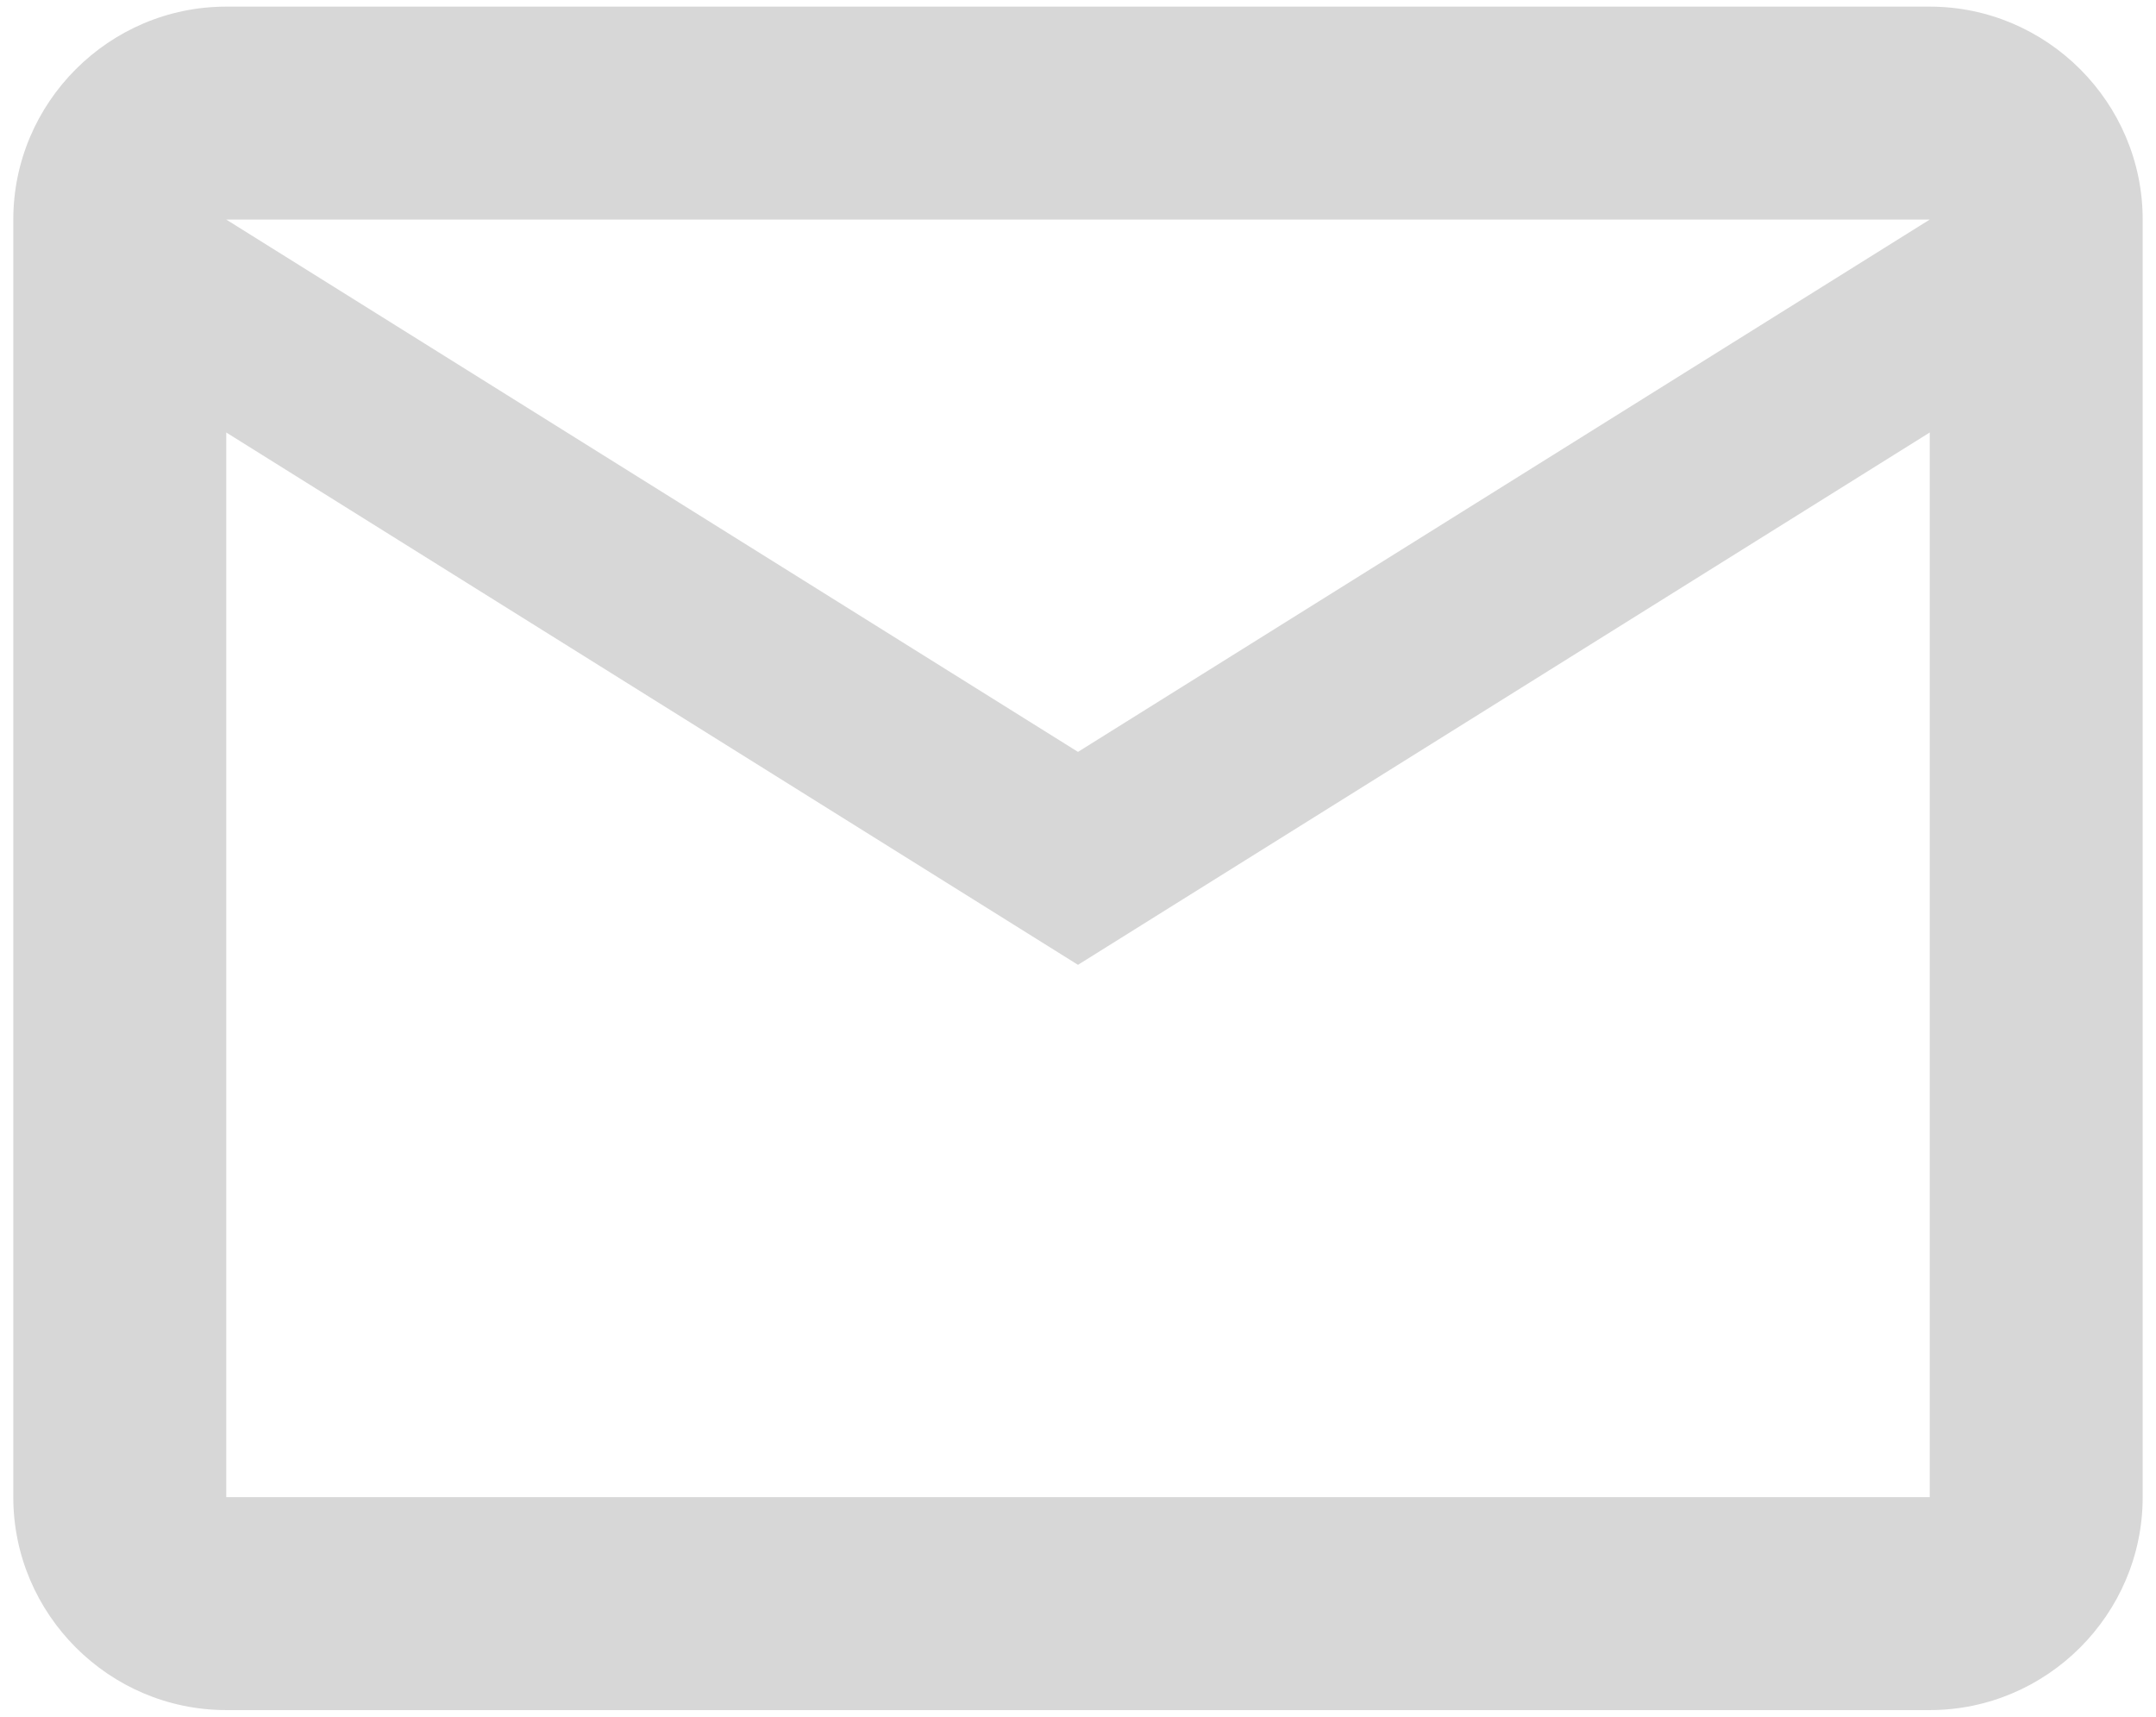
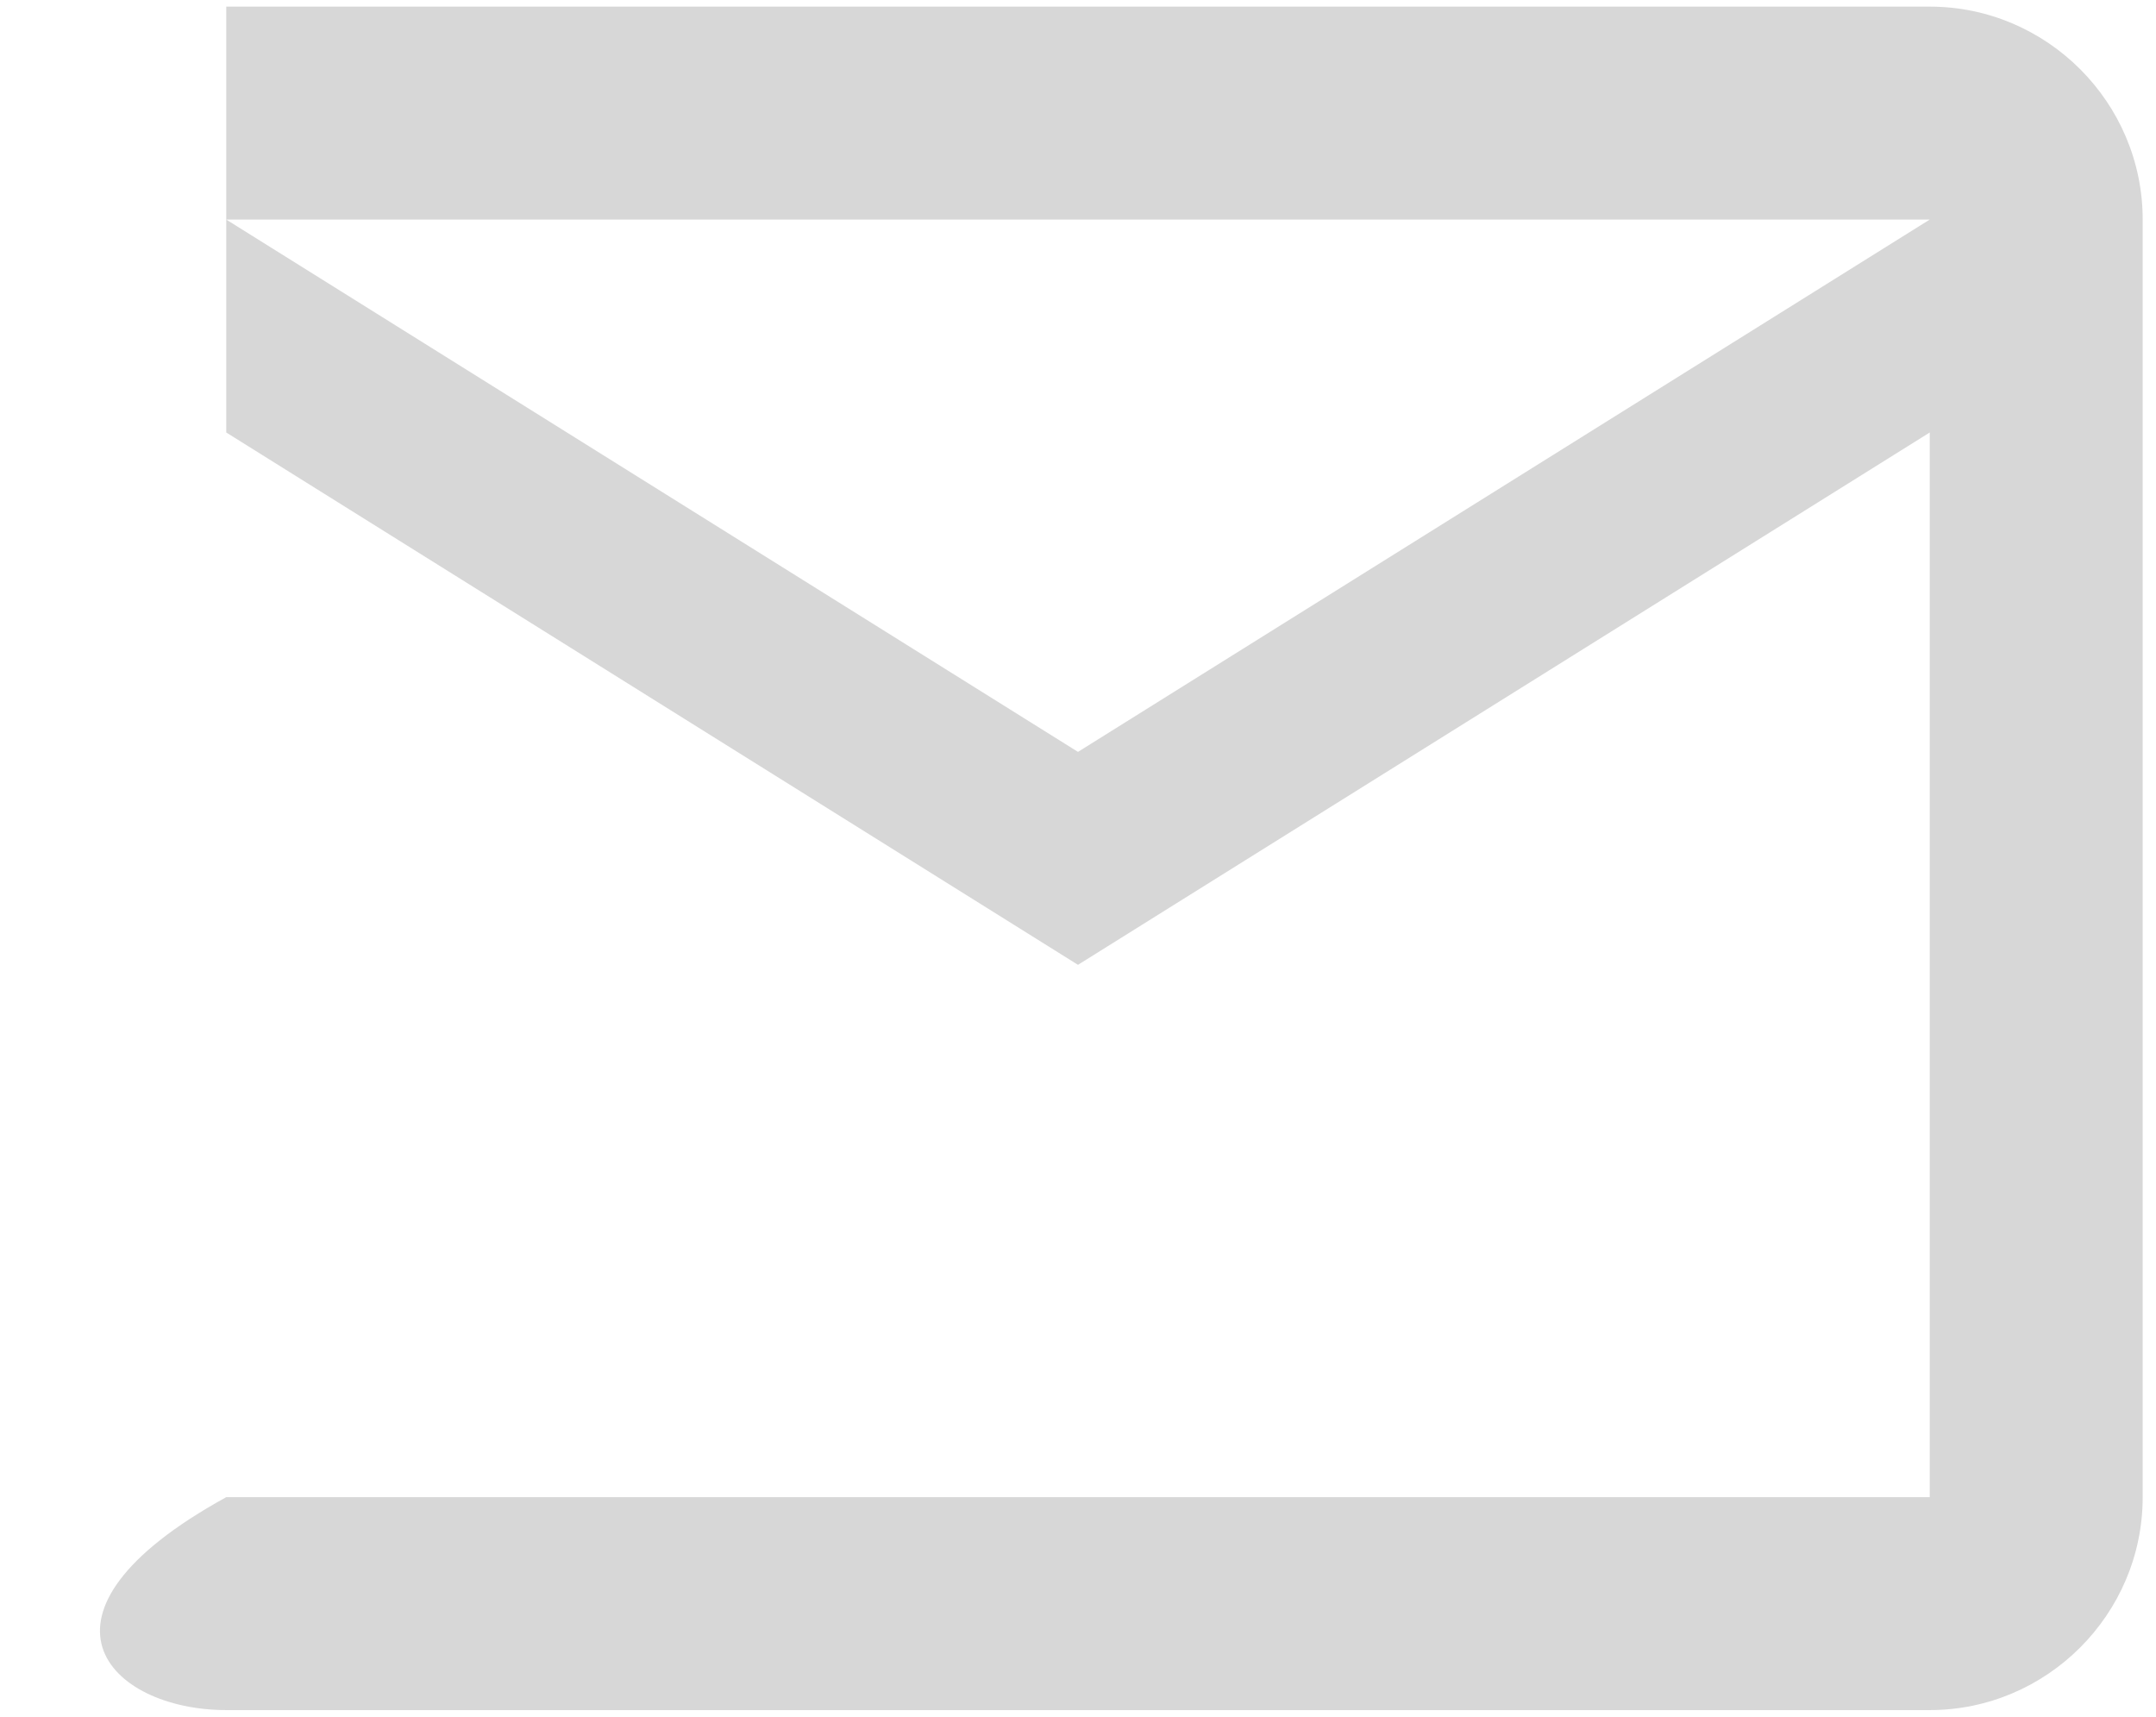
<svg xmlns="http://www.w3.org/2000/svg" width="108" height="86" viewBox="0 0 108 86" fill="none">
-   <path d="M107.333 10.999C107.333 5.132 102.533 0.332 96.666 0.332H11.333C5.466 0.332 0.666 5.132 0.666 10.999V74.999C0.666 80.865 5.466 85.665 11.333 85.665H96.666C102.533 85.665 107.333 80.865 107.333 74.999V10.999ZM96.666 10.999L53.999 37.665L11.333 10.999H96.666ZM96.666 74.999H11.333V21.665L53.999 48.332L96.666 21.665V74.999Z" fill="#D7D7D7" />
+   <path d="M107.333 10.999C107.333 5.132 102.533 0.332 96.666 0.332H11.333V74.999C0.666 80.865 5.466 85.665 11.333 85.665H96.666C102.533 85.665 107.333 80.865 107.333 74.999V10.999ZM96.666 10.999L53.999 37.665L11.333 10.999H96.666ZM96.666 74.999H11.333V21.665L53.999 48.332L96.666 21.665V74.999Z" fill="#D7D7D7" />
</svg>